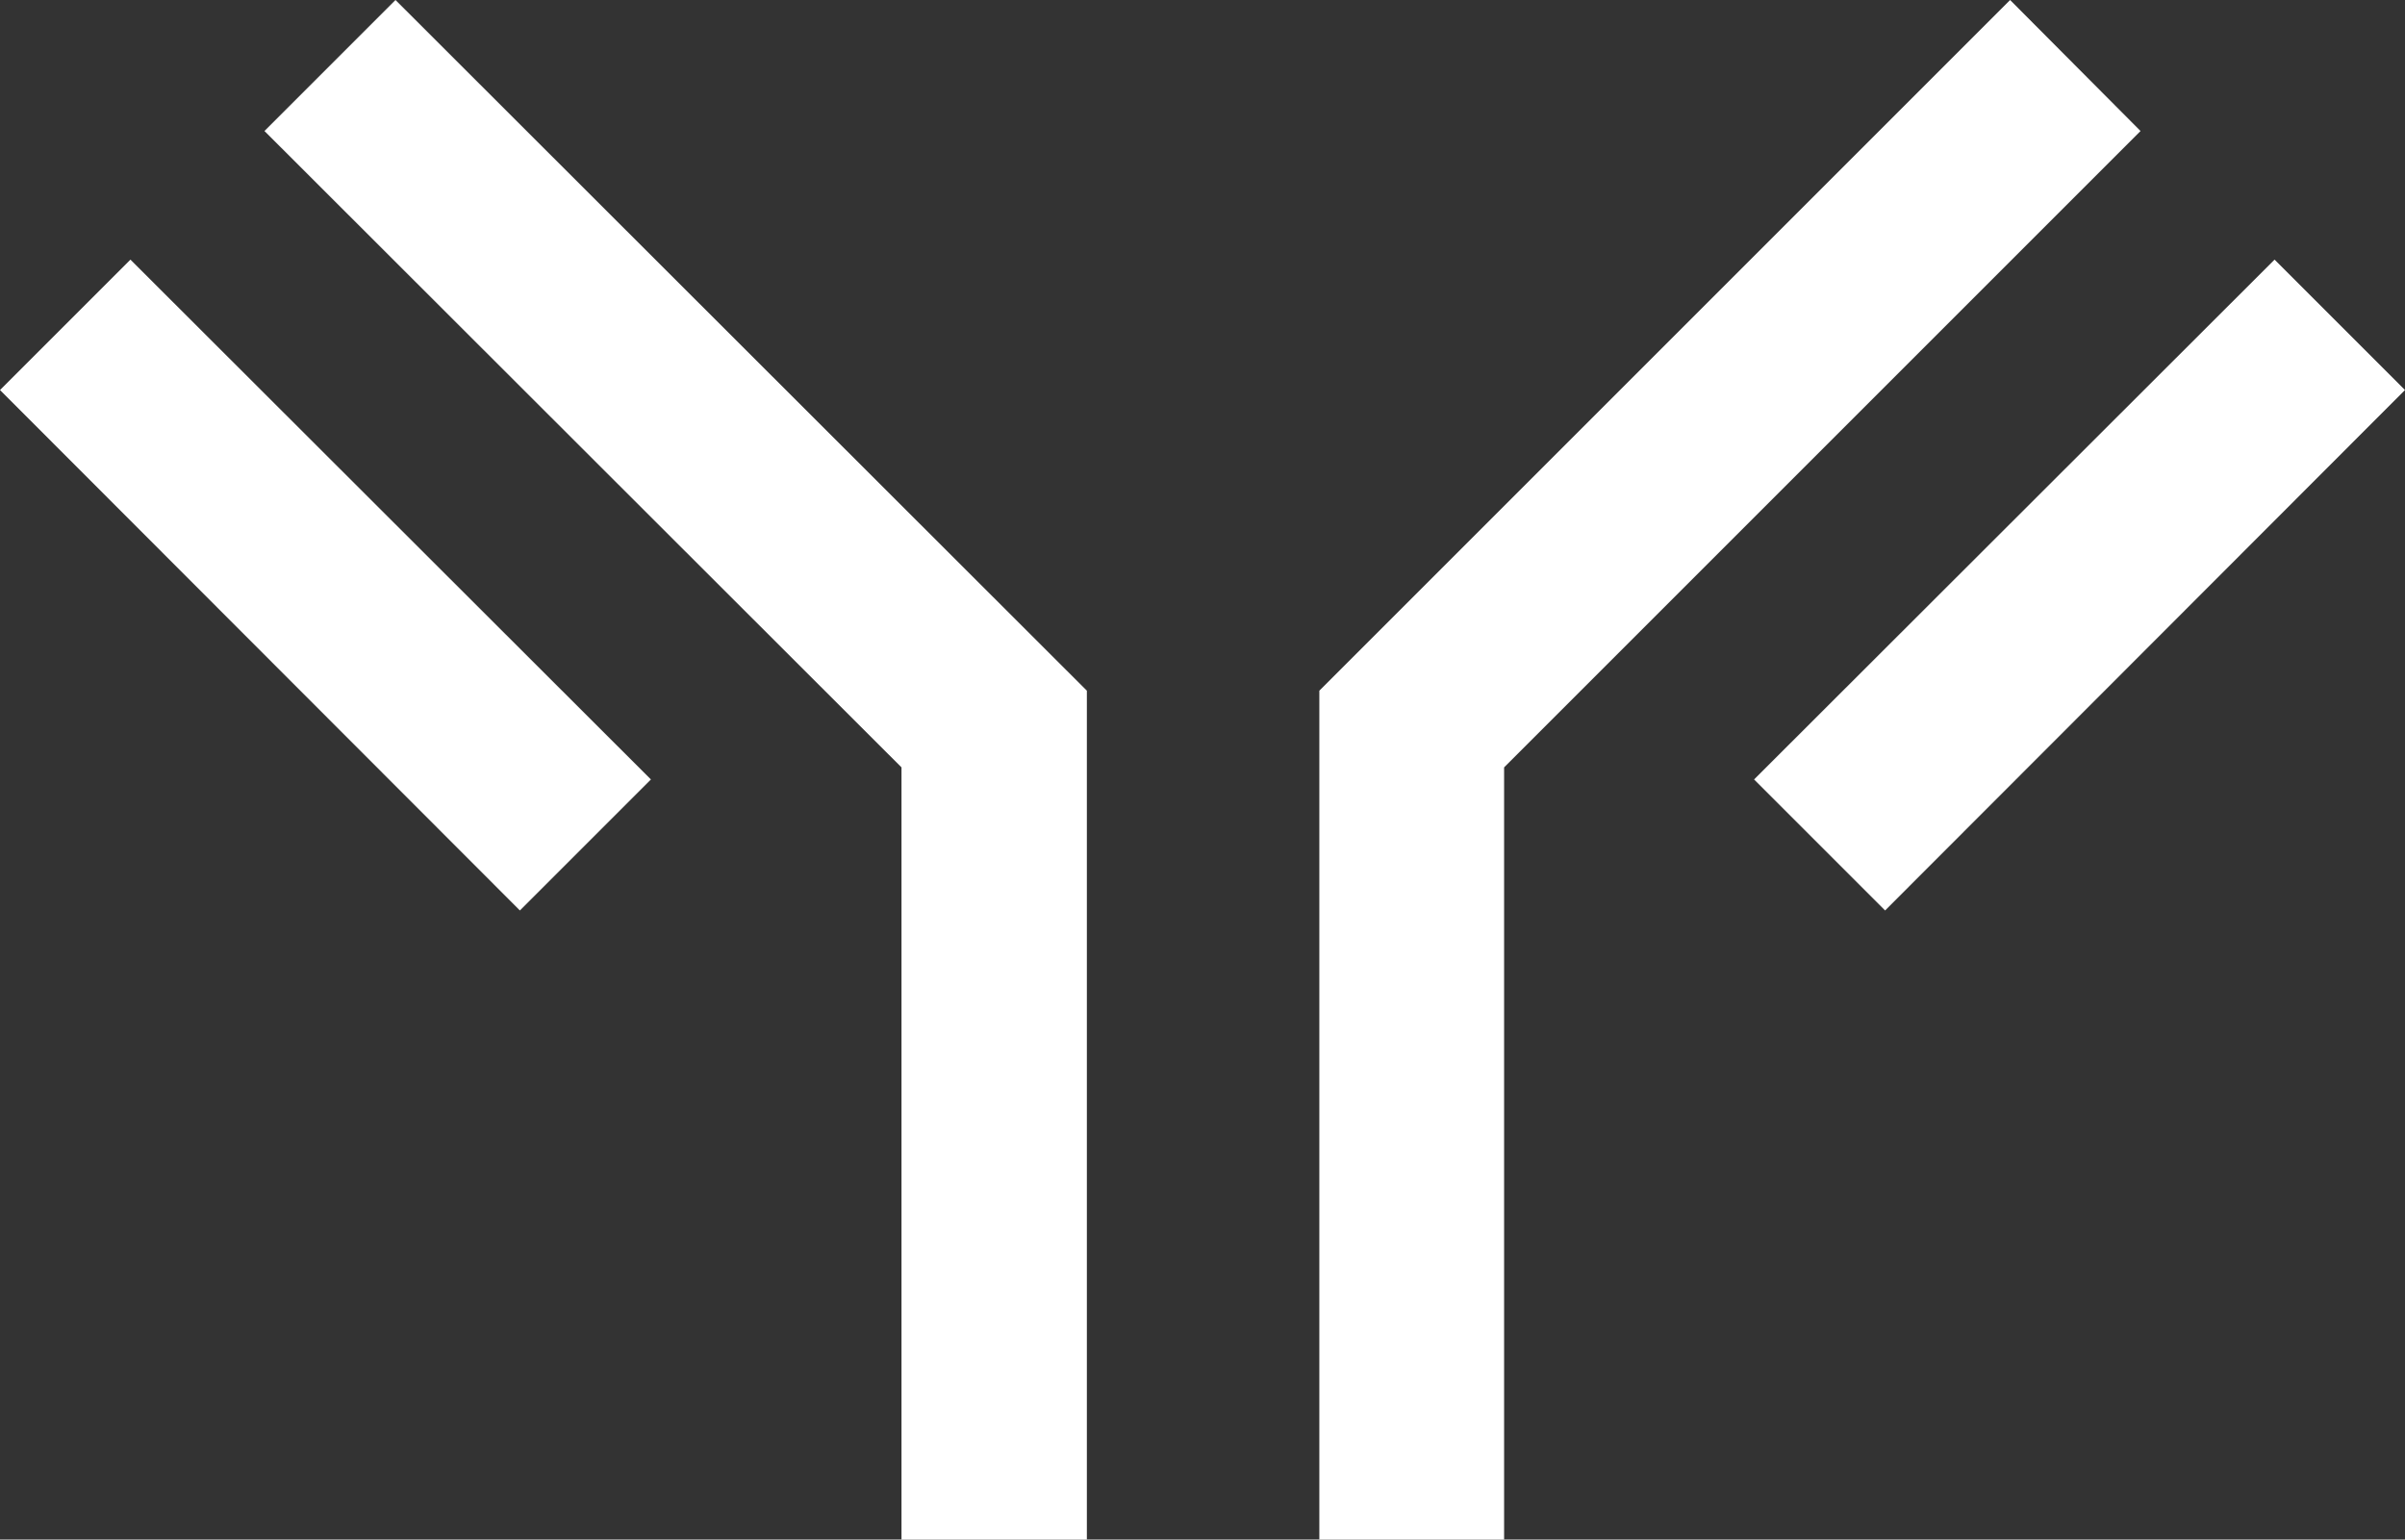
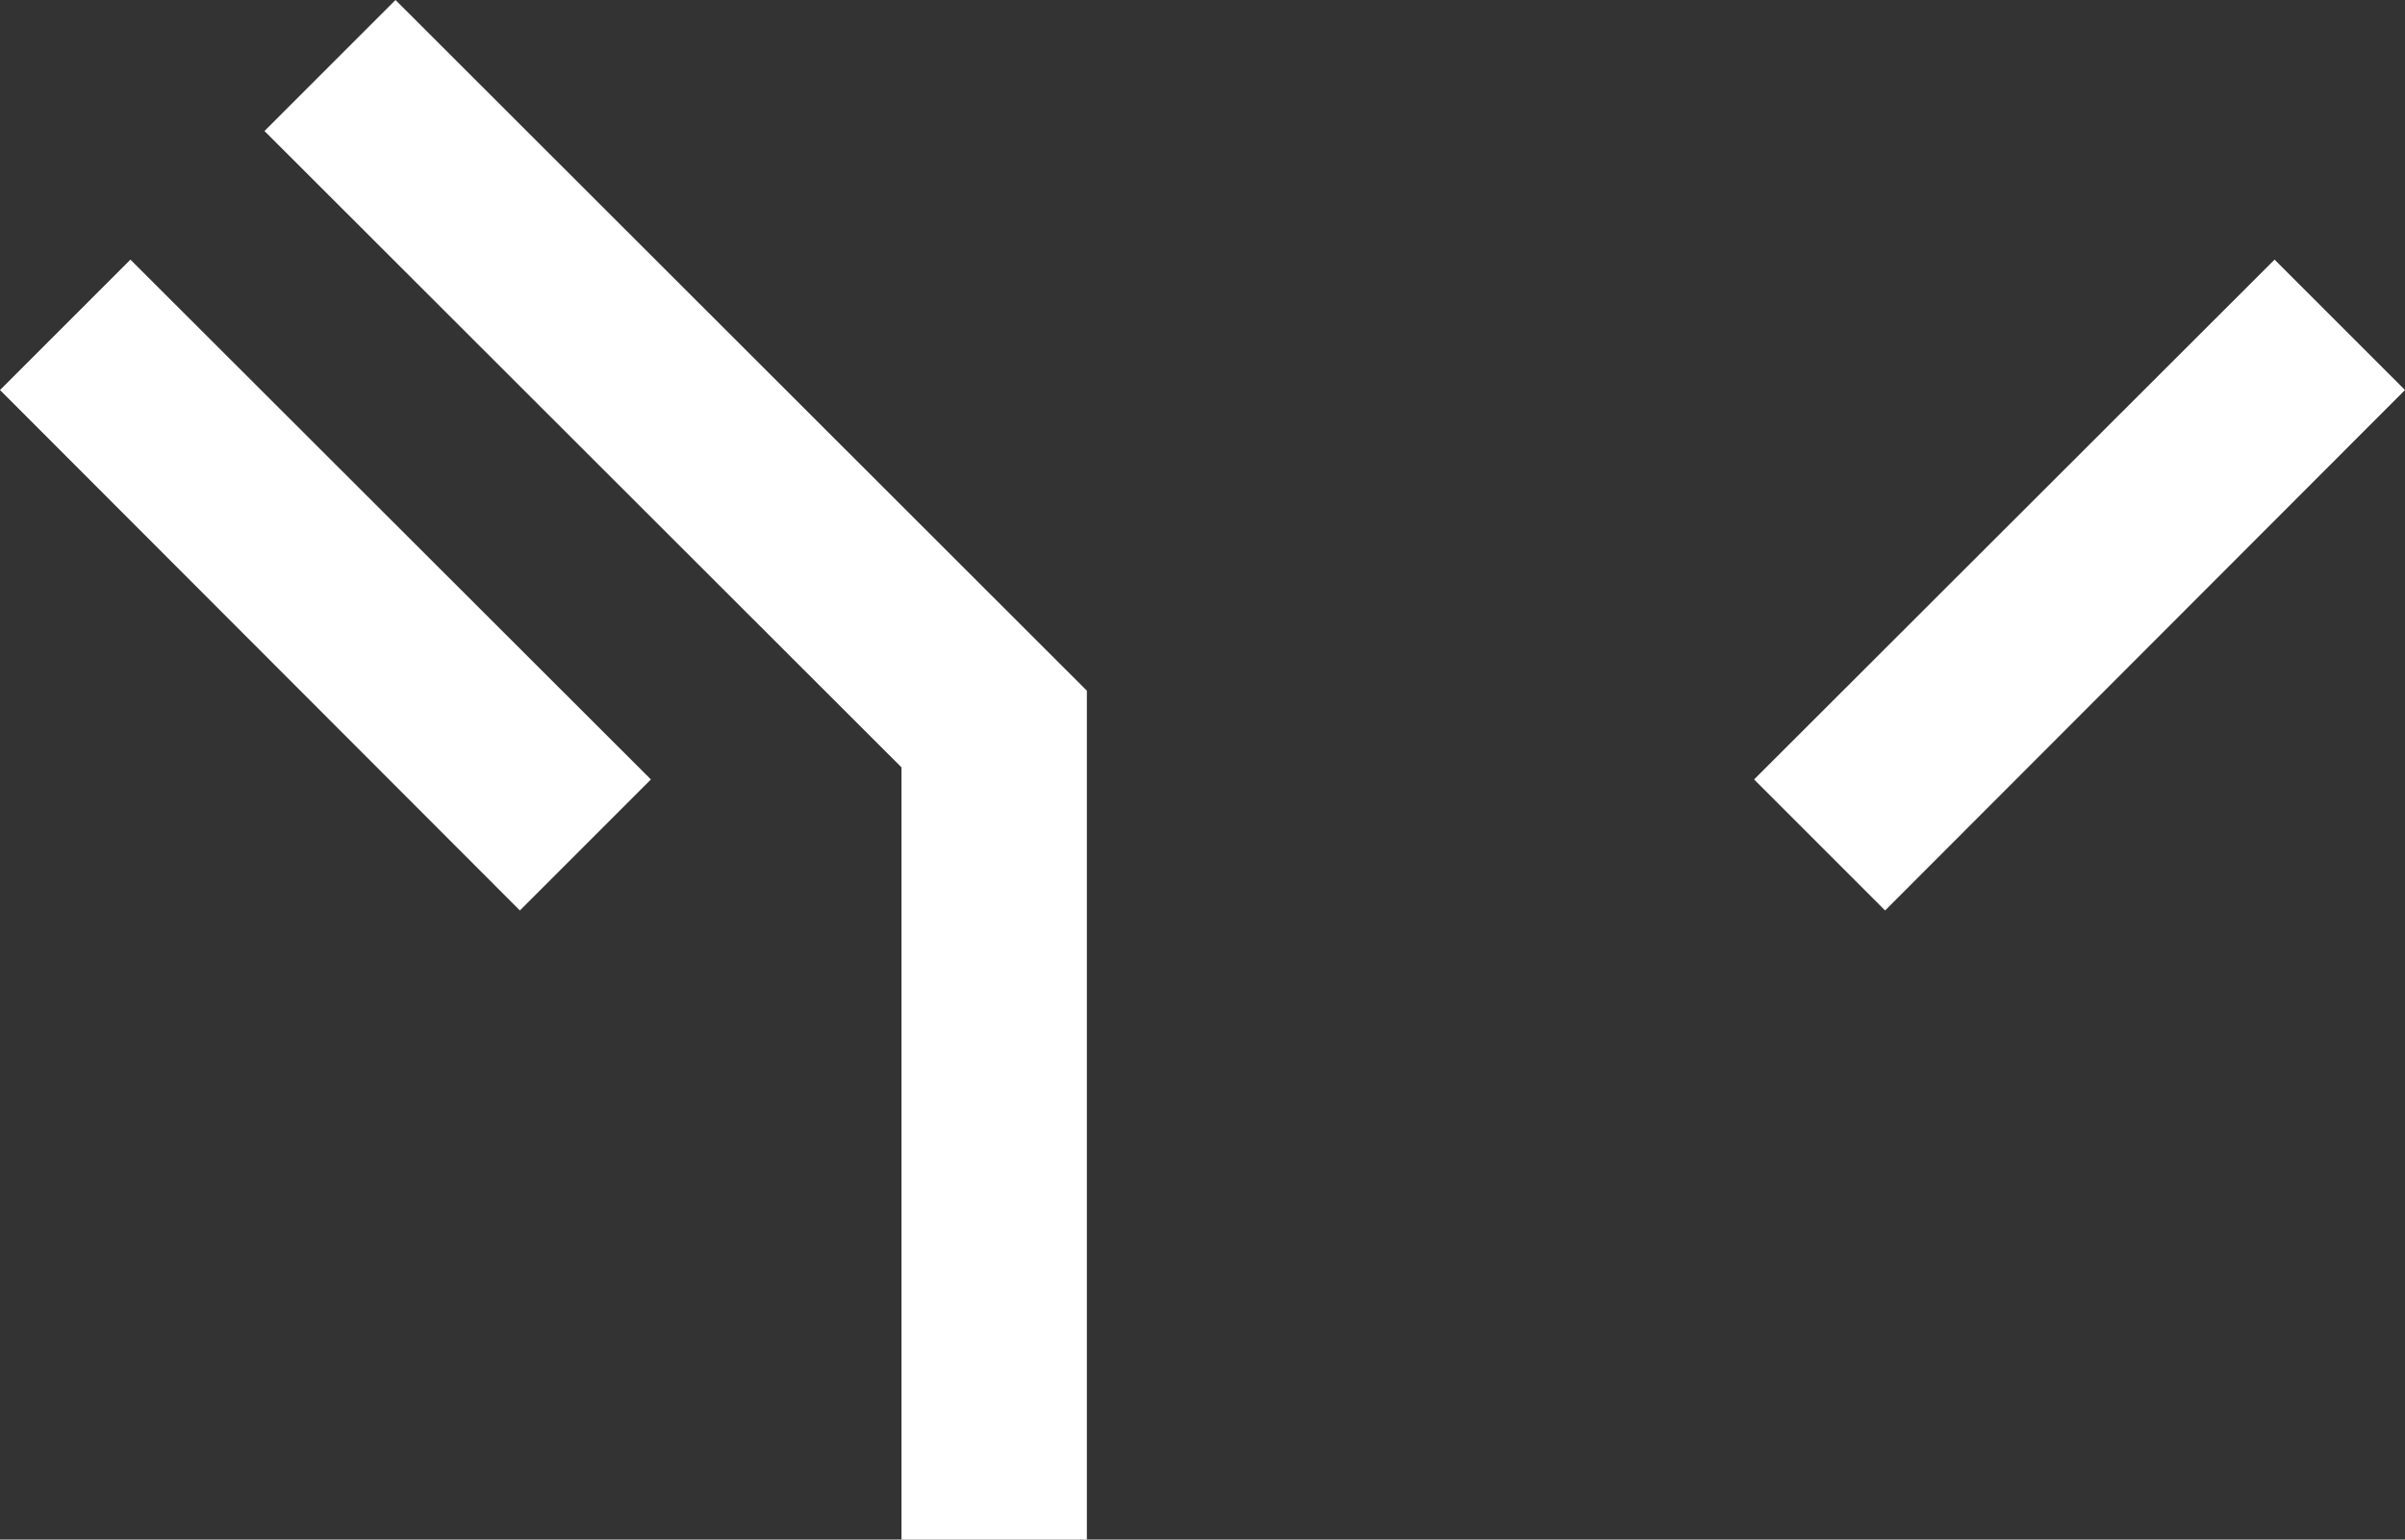
<svg xmlns="http://www.w3.org/2000/svg" viewBox="0 0 39.83 25.5">
  <rect x="0" y="0" width="39.83" height="25.5" fill="#333333" stroke="none" />
  <defs>
    <style>.cls-1{fill:#fff;}</style>
  </defs>
  <title>Asset 1RP-LOGO</title>
  <g id="Layer_2" data-name="Layer 2">
    <g id="Layer_1-2" data-name="Layer 1">
      <path class="cls-1" d="M6.55,0,4.38,2.17,14.93,12.71V25.5H18V11.44Z" />
      <path class="cls-1" d="M2.16,4.3,0,6.46l8.61,8.62,2.17-2.17Z" />
-       <path class="cls-1" d="M35.45,2.17,33.29,0,21.85,11.44V25.5h3.06V12.71Z" />
      <path class="cls-1" d="M37.67,4.3l-8.62,8.61,2.17,2.17,8.61-8.62Z" />
    </g>
  </g>
</svg>